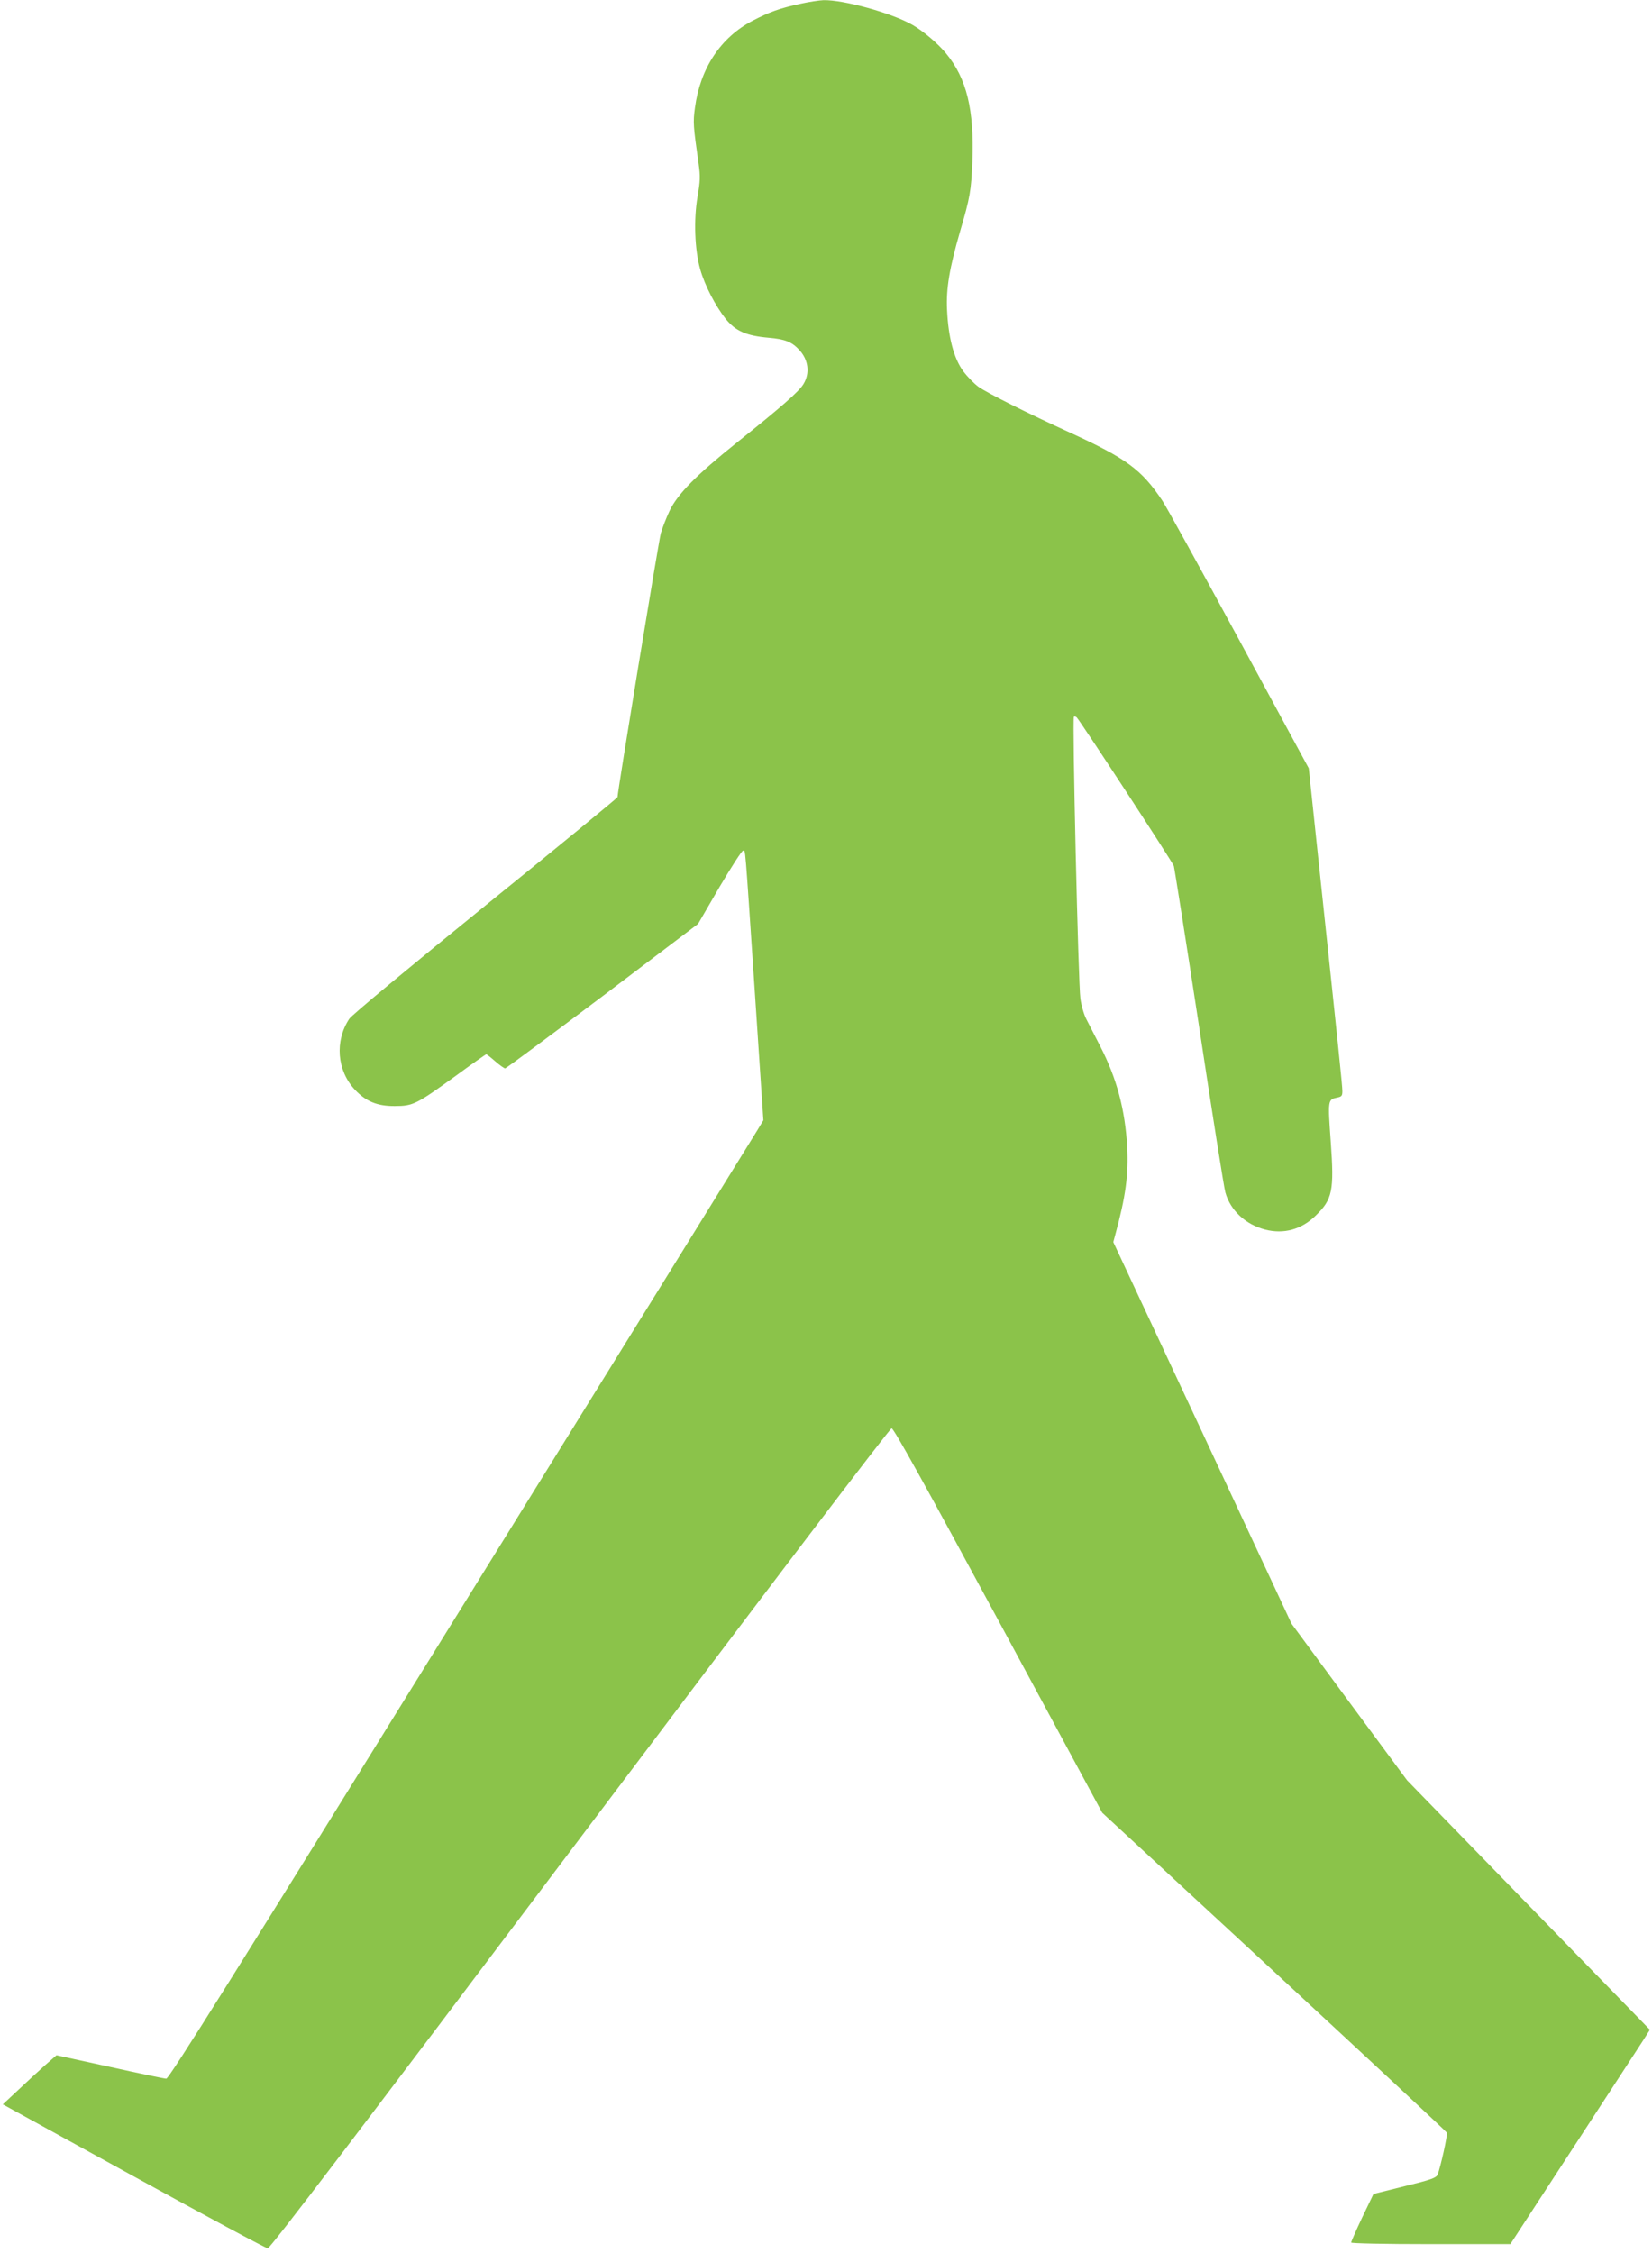
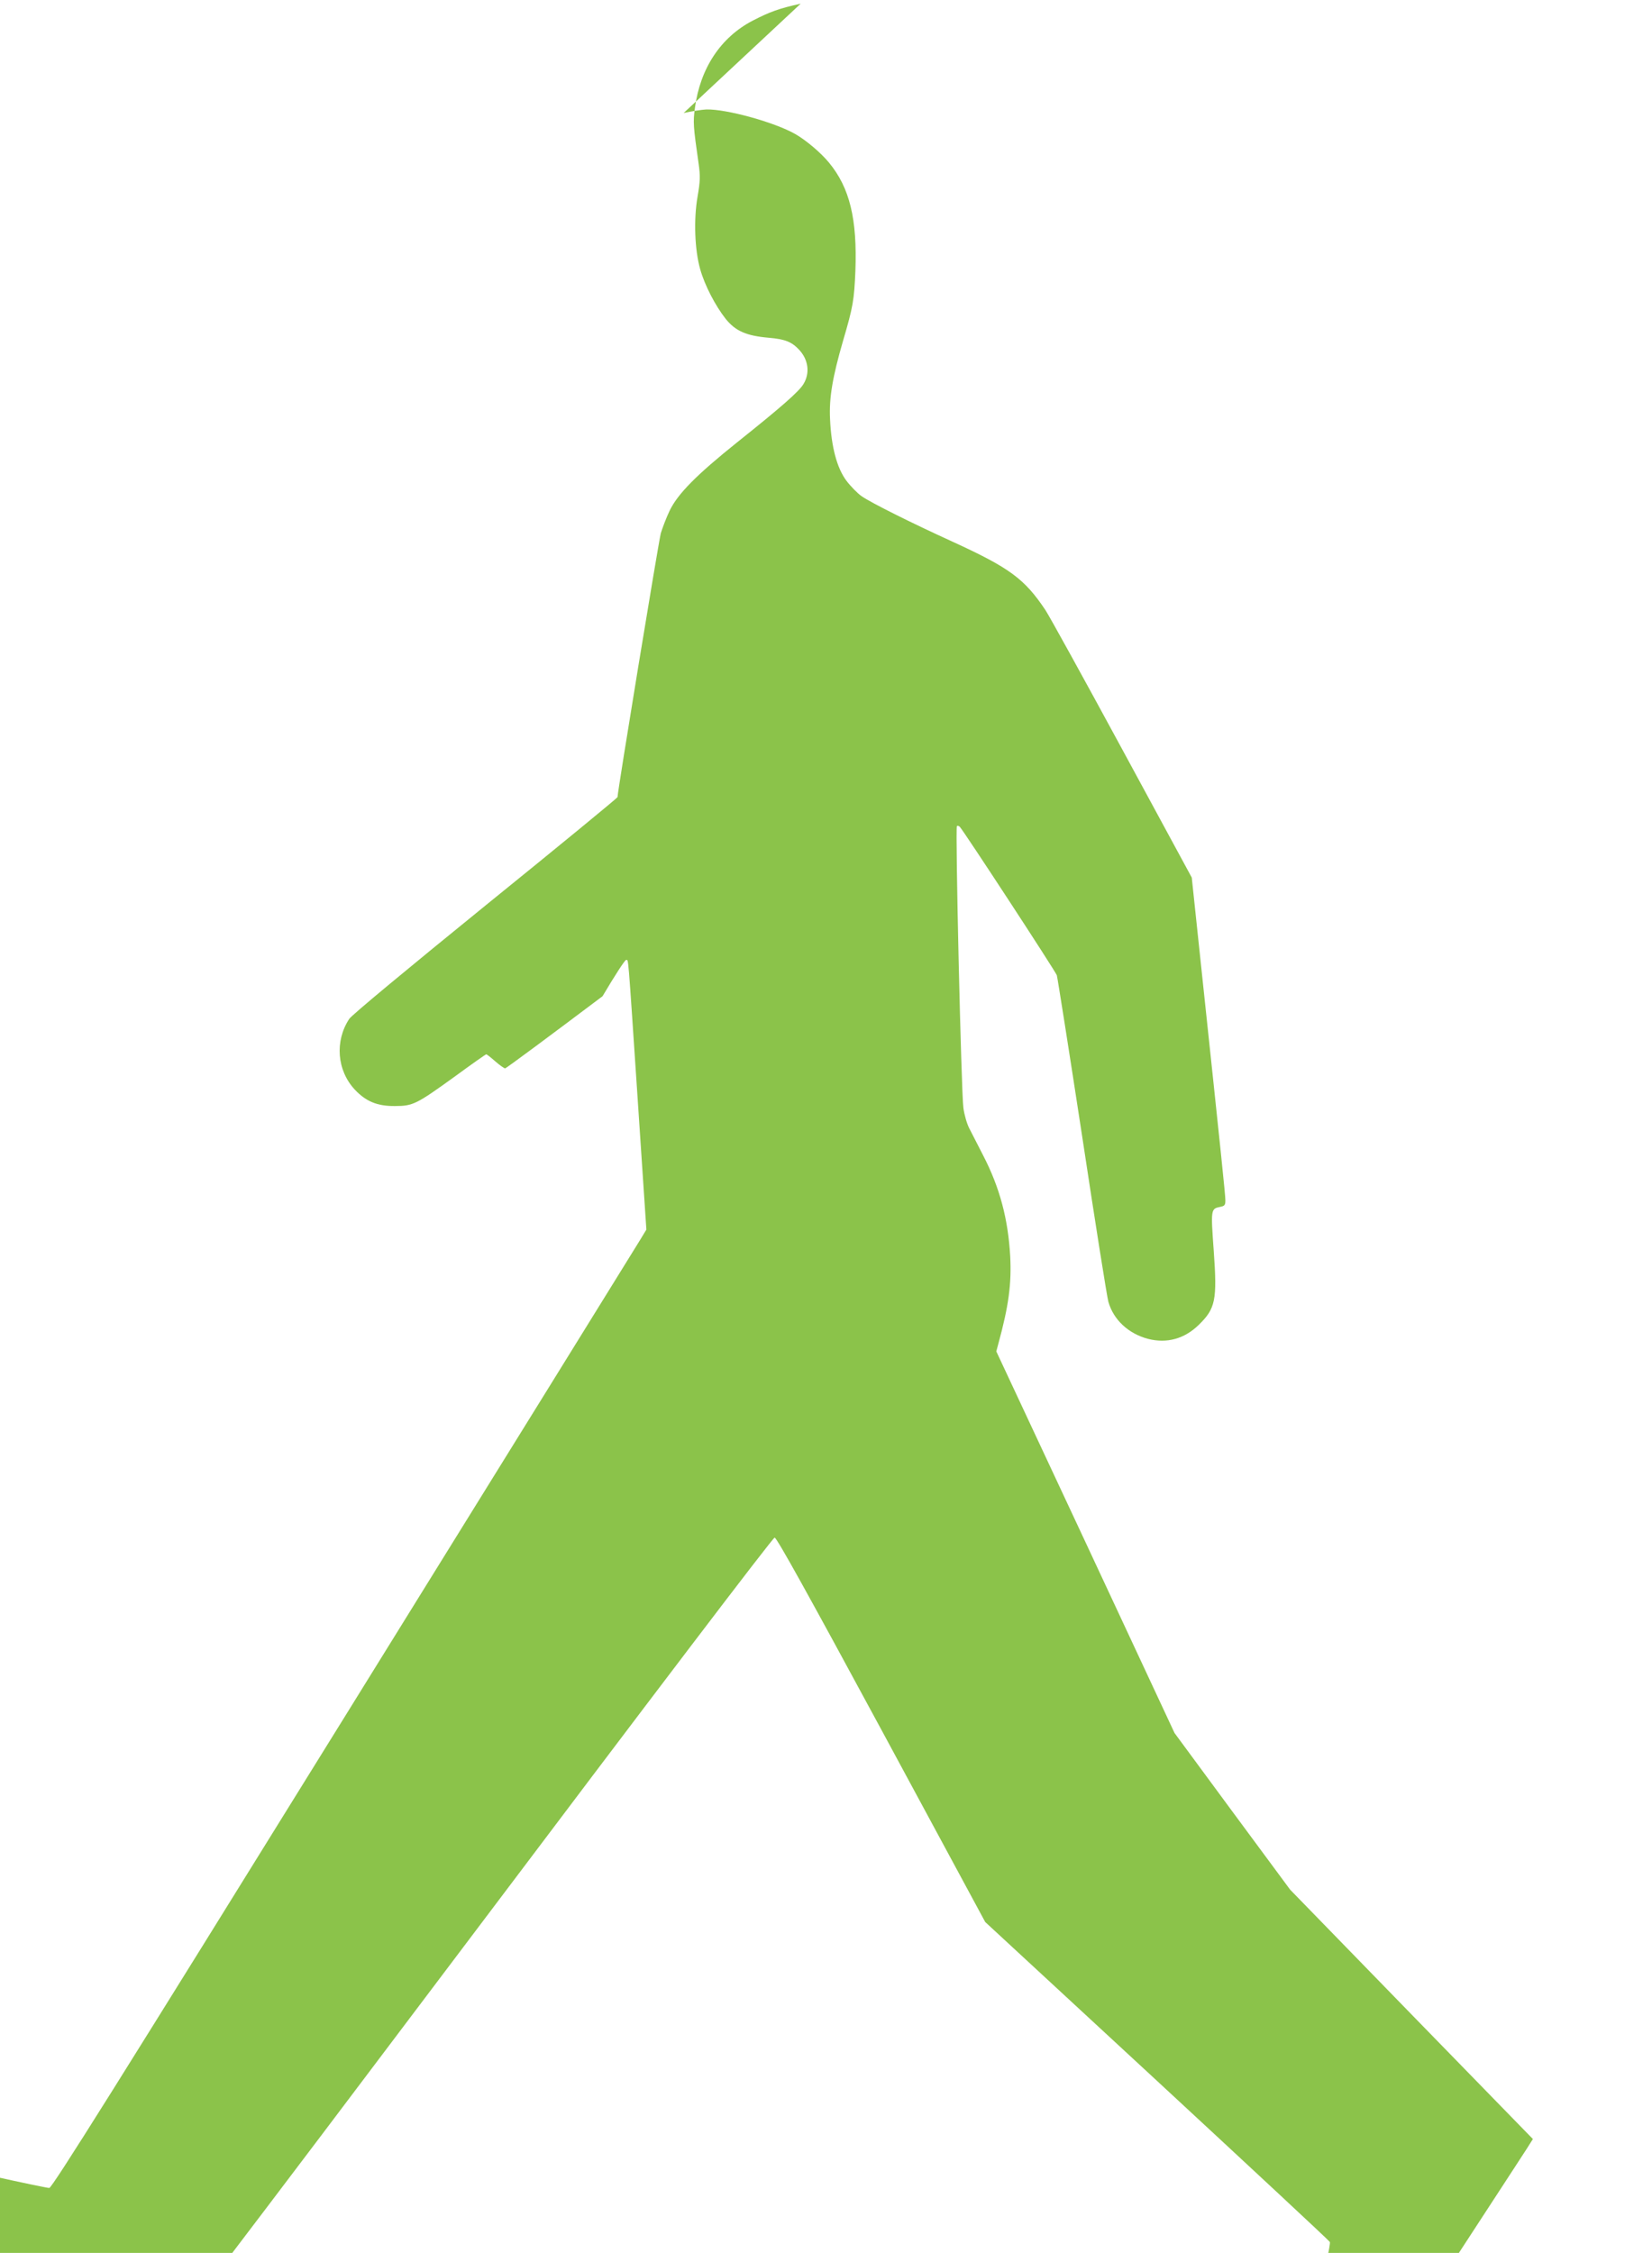
<svg xmlns="http://www.w3.org/2000/svg" version="1.0" width="939pt" height="1280pt" viewBox="0 0 939 1280" preserveAspectRatio="xMidYMid meet">
  <g transform="translate(0,1280) scale(0.1,-0.1)" fill="#8bc34a" stroke="none">
-     <path d="M4551 12779 c-123 -27 -175 -46 -274 -97 -181 -95 -297 -270 -327 -495 -11 -82 -10 -101 21 -317 10 -72 9 -99 -6 -187 -23 -132 -16 -304 15 -413 26 -92 86 -207 145 -282 56 -69 117 -96 245 -107 92 -8 130 -23 172 -68 53 -56 63 -133 25 -195 -25 -42 -125 -130 -377 -331 -231 -185 -338 -293 -384 -389 -19 -40 -41 -98 -50 -128 -12 -44 -246 -1467 -246 -1499 0 -4 -338 -282 -751 -616 -436 -354 -761 -623 -774 -644 -83 -126 -70 -293 32 -402 63 -67 128 -94 228 -93 103 0 123 11 342 169 94 69 174 125 177 125 3 0 26 -18 51 -40 25 -22 51 -40 56 -40 6 0 255 185 554 410 l543 411 122 210 c68 115 128 208 134 206 14 -4 8 69 66 -797 l49 -735 -37 -61 c-20 -33 -779 -1258 -1687 -2722 -1279 -2063 -1654 -2662 -1670 -2662 -10 0 -155 30 -321 67 l-303 66 -63 -55 c-35 -31 -103 -94 -152 -140 l-90 -84 744 -409 c409 -225 752 -409 762 -409 13 -1 516 660 1774 2329 1091 1448 1762 2330 1772 2330 12 0 191 -323 607 -1092 l590 -1092 977 -903 c537 -497 979 -908 982 -915 5 -12 -37 -201 -53 -239 -8 -18 -39 -29 -187 -65 l-177 -44 -64 -133 c-35 -74 -63 -138 -63 -143 0 -5 186 -9 453 -9 l452 0 360 552 c198 303 376 577 397 609 l36 57 -690 708 -690 709 -329 445 -328 445 -506 1084 -507 1084 11 41 c60 219 76 343 68 500 -12 211 -59 389 -153 571 -31 61 -67 131 -80 156 -13 25 -28 77 -33 115 -12 83 -47 1591 -37 1601 3 4 10 2 16 -3 21 -21 544 -821 552 -844 4 -14 69 -425 144 -915 74 -489 141 -912 149 -940 29 -103 115 -182 226 -211 106 -27 206 0 287 79 96 93 106 141 86 420 -17 237 -17 240 36 251 26 5 30 10 30 37 0 32 -24 260 -136 1314 l-55 520 -396 730 c-218 402 -414 757 -436 790 -119 178 -204 240 -527 388 -237 108 -463 221 -518 259 -24 17 -63 57 -87 89 -53 72 -85 191 -92 349 -6 120 14 238 74 445 57 193 63 232 70 396 11 296 -32 473 -150 616 -46 56 -130 127 -191 162 -117 67 -392 143 -506 140 -25 -1 -83 -10 -129 -20z" />
+     <path d="M4551 12779 c-123 -27 -175 -46 -274 -97 -181 -95 -297 -270 -327 -495 -11 -82 -10 -101 21 -317 10 -72 9 -99 -6 -187 -23 -132 -16 -304 15 -413 26 -92 86 -207 145 -282 56 -69 117 -96 245 -107 92 -8 130 -23 172 -68 53 -56 63 -133 25 -195 -25 -42 -125 -130 -377 -331 -231 -185 -338 -293 -384 -389 -19 -40 -41 -98 -50 -128 -12 -44 -246 -1467 -246 -1499 0 -4 -338 -282 -751 -616 -436 -354 -761 -623 -774 -644 -83 -126 -70 -293 32 -402 63 -67 128 -94 228 -93 103 0 123 11 342 169 94 69 174 125 177 125 3 0 26 -18 51 -40 25 -22 51 -40 56 -40 6 0 255 185 554 410 c68 115 128 208 134 206 14 -4 8 69 66 -797 l49 -735 -37 -61 c-20 -33 -779 -1258 -1687 -2722 -1279 -2063 -1654 -2662 -1670 -2662 -10 0 -155 30 -321 67 l-303 66 -63 -55 c-35 -31 -103 -94 -152 -140 l-90 -84 744 -409 c409 -225 752 -409 762 -409 13 -1 516 660 1774 2329 1091 1448 1762 2330 1772 2330 12 0 191 -323 607 -1092 l590 -1092 977 -903 c537 -497 979 -908 982 -915 5 -12 -37 -201 -53 -239 -8 -18 -39 -29 -187 -65 l-177 -44 -64 -133 c-35 -74 -63 -138 -63 -143 0 -5 186 -9 453 -9 l452 0 360 552 c198 303 376 577 397 609 l36 57 -690 708 -690 709 -329 445 -328 445 -506 1084 -507 1084 11 41 c60 219 76 343 68 500 -12 211 -59 389 -153 571 -31 61 -67 131 -80 156 -13 25 -28 77 -33 115 -12 83 -47 1591 -37 1601 3 4 10 2 16 -3 21 -21 544 -821 552 -844 4 -14 69 -425 144 -915 74 -489 141 -912 149 -940 29 -103 115 -182 226 -211 106 -27 206 0 287 79 96 93 106 141 86 420 -17 237 -17 240 36 251 26 5 30 10 30 37 0 32 -24 260 -136 1314 l-55 520 -396 730 c-218 402 -414 757 -436 790 -119 178 -204 240 -527 388 -237 108 -463 221 -518 259 -24 17 -63 57 -87 89 -53 72 -85 191 -92 349 -6 120 14 238 74 445 57 193 63 232 70 396 11 296 -32 473 -150 616 -46 56 -130 127 -191 162 -117 67 -392 143 -506 140 -25 -1 -83 -10 -129 -20z" />
  </g>
</svg>